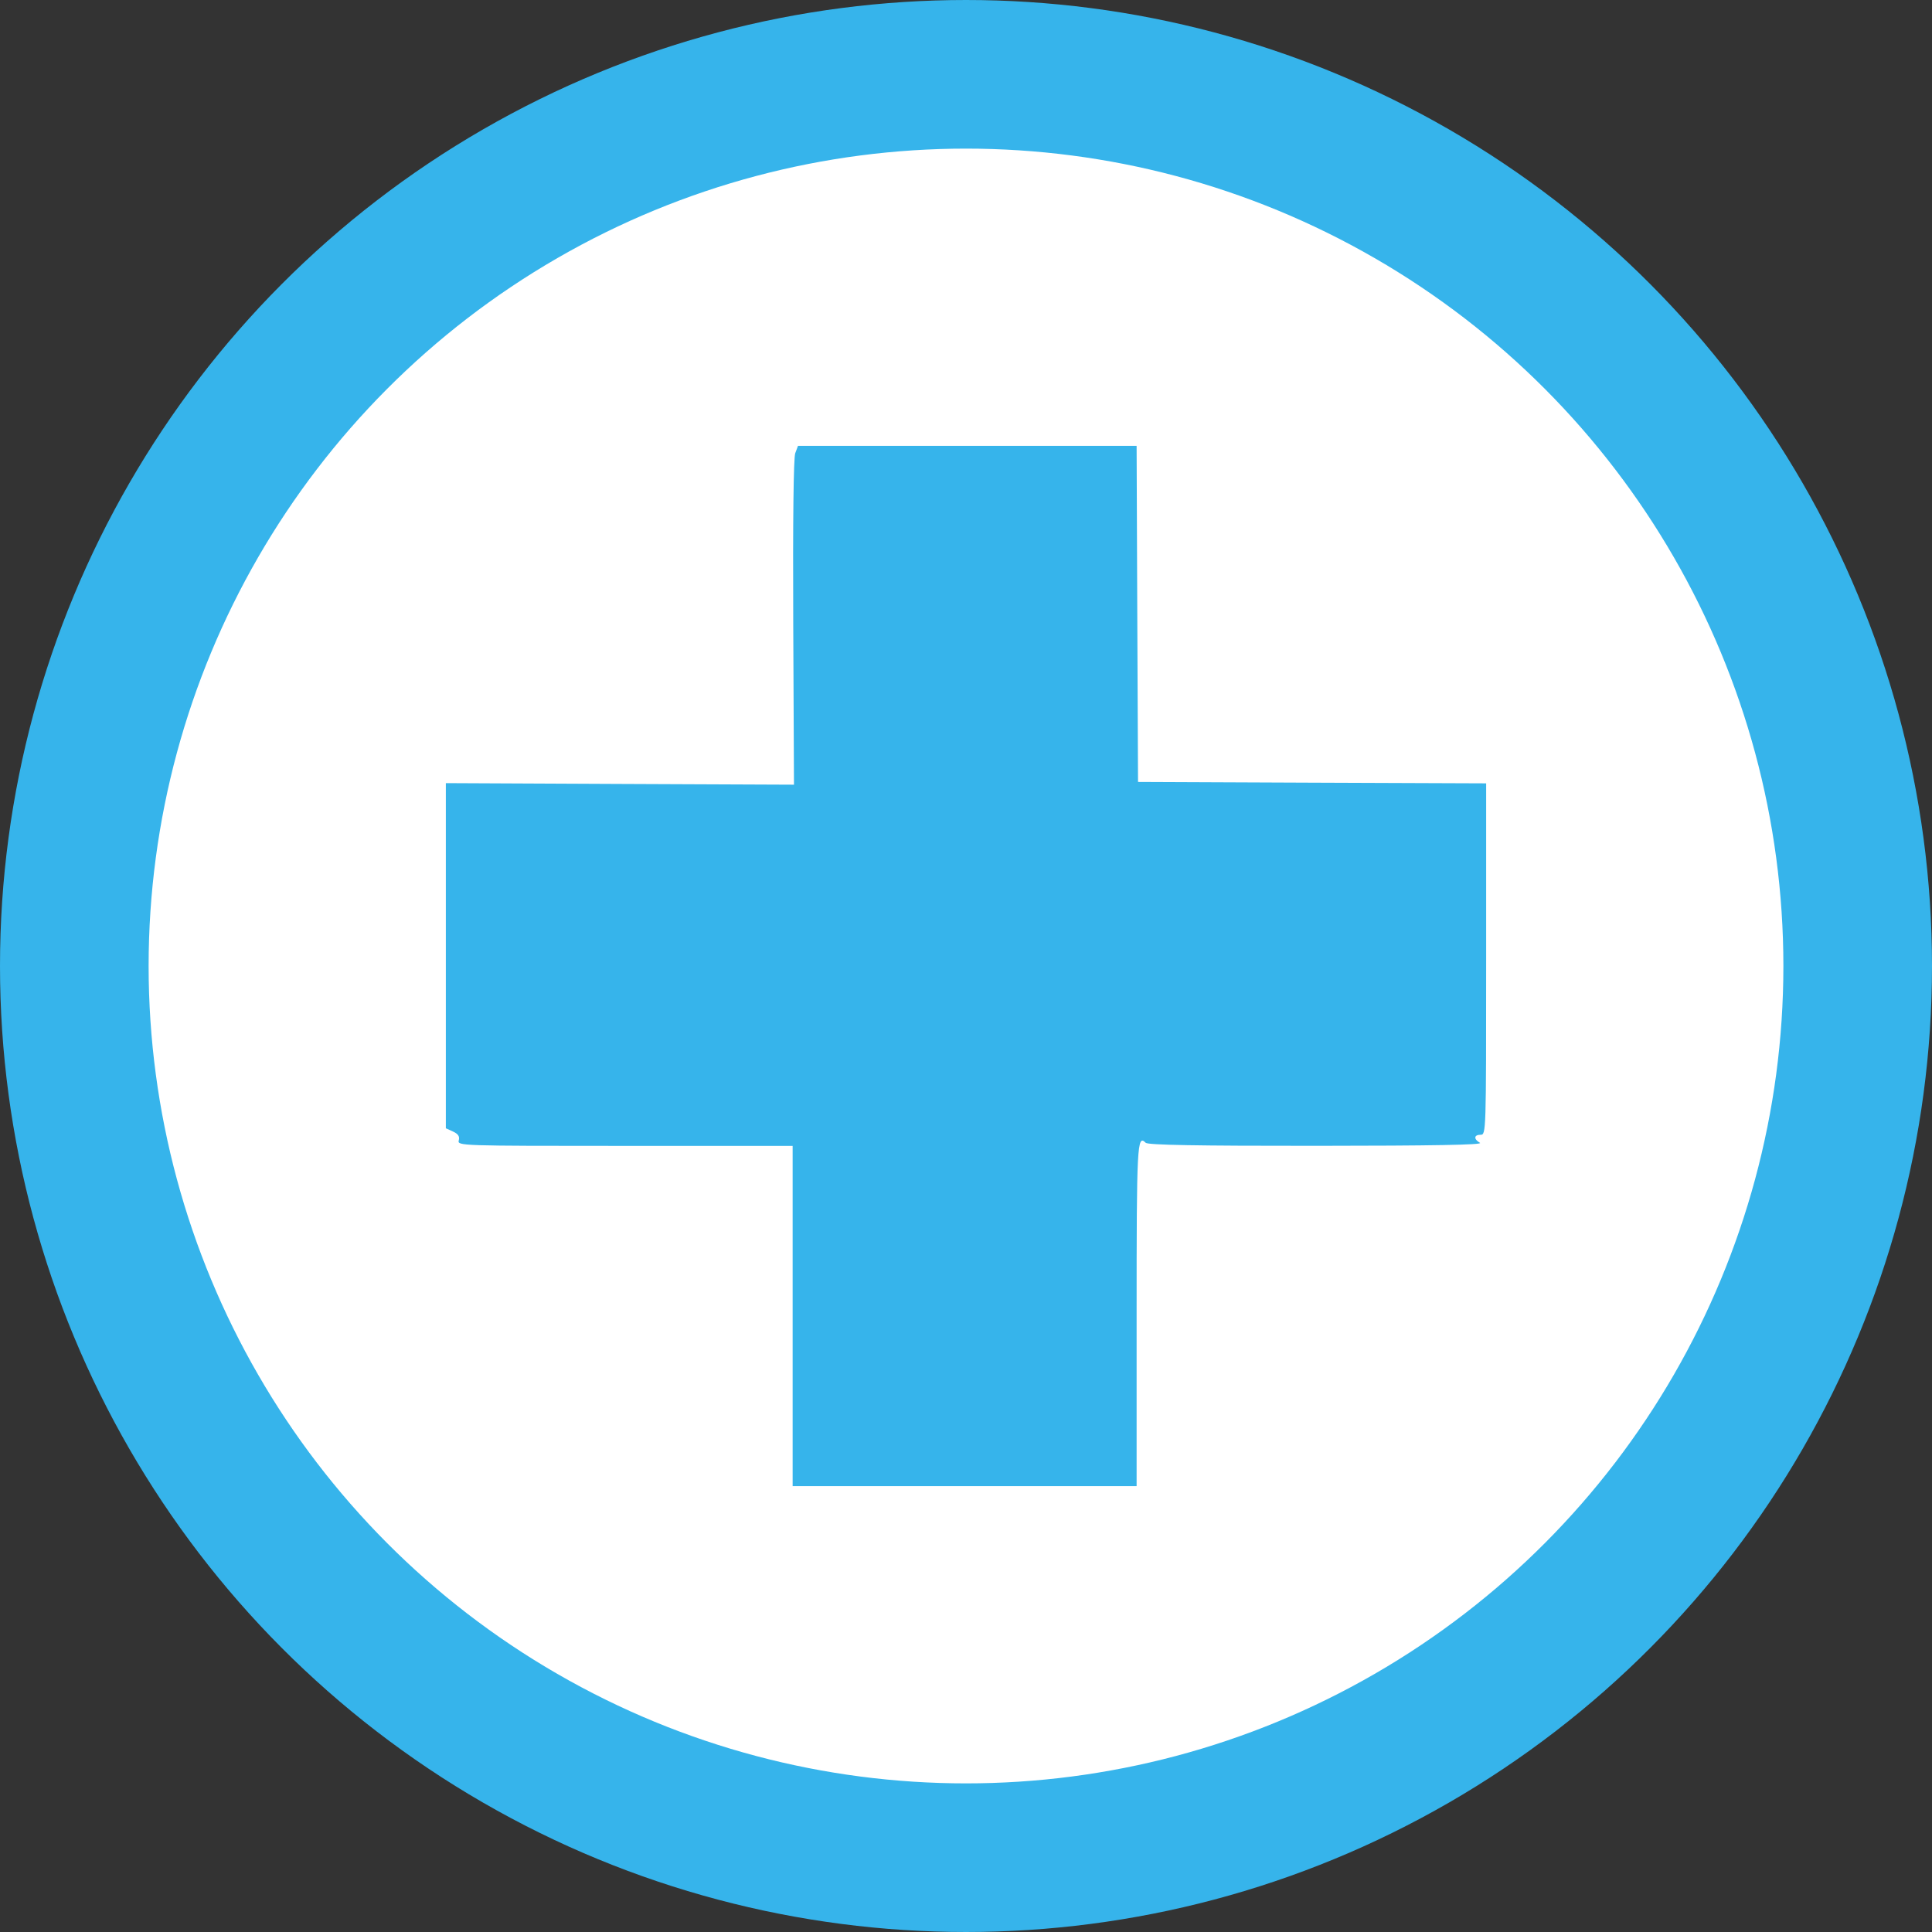
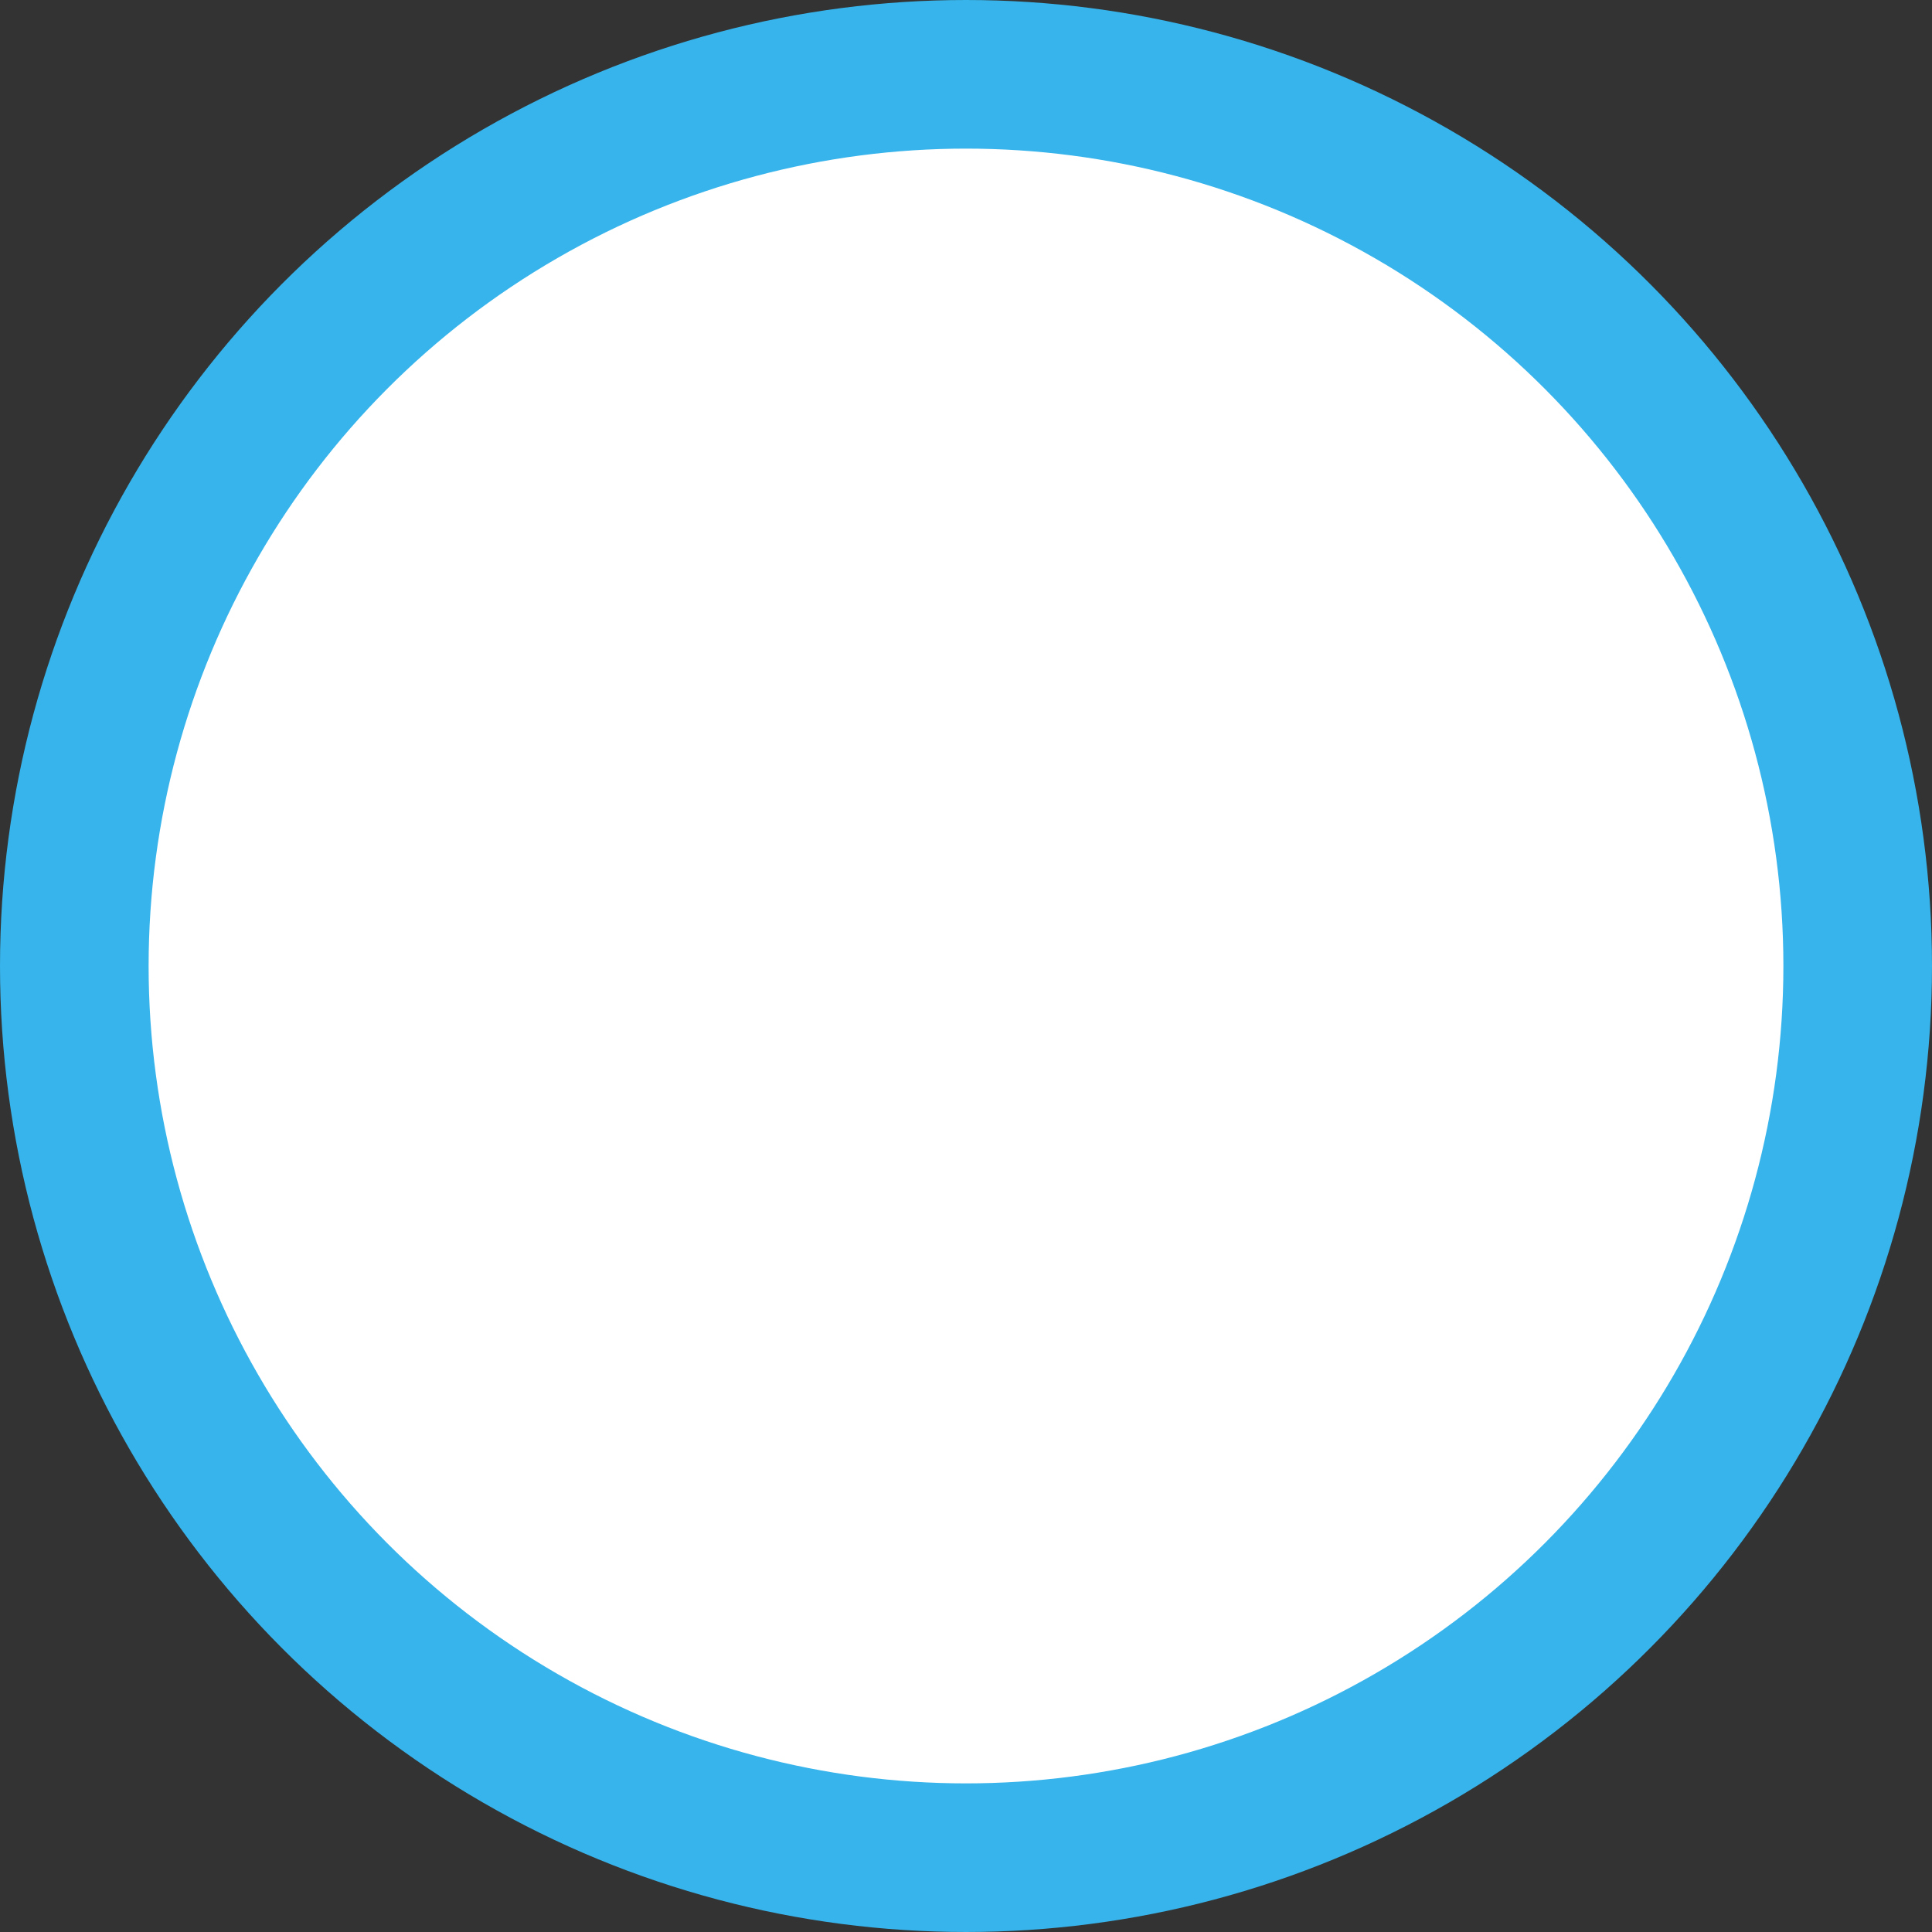
<svg xmlns="http://www.w3.org/2000/svg" width="26" height="26" viewBox="0 0 26 26" fill="none">
  <rect x="0" y="0" width="26" height="26" fill="#333333" stroke="none" />
  <circle cx="13" cy="13" r="12" fill="white" stroke="#36B4EB" stroke-width="2" />
-   <path fill-rule="evenodd" clip-rule="evenodd" d="M10.702 6.099C10.679 6.161 10.669 6.992 10.675 8.379L10.685 10.56L8.343 10.55L6 10.539V12.861V15.184L6.097 15.228C6.167 15.261 6.188 15.293 6.174 15.347C6.155 15.42 6.184 15.421 8.411 15.421H10.667V17.71V20H12.982H15.296V17.694C15.296 15.395 15.303 15.263 15.418 15.379C15.448 15.409 16.108 15.421 17.72 15.42C19.275 15.419 19.961 15.407 19.917 15.38C19.829 15.329 19.835 15.271 19.926 15.271C19.999 15.271 20 15.246 20 12.906V10.542L17.657 10.533L15.315 10.523L15.305 8.261L15.296 6H13.017H10.739L10.702 6.099Z" fill="#36B4EB" />
</svg>